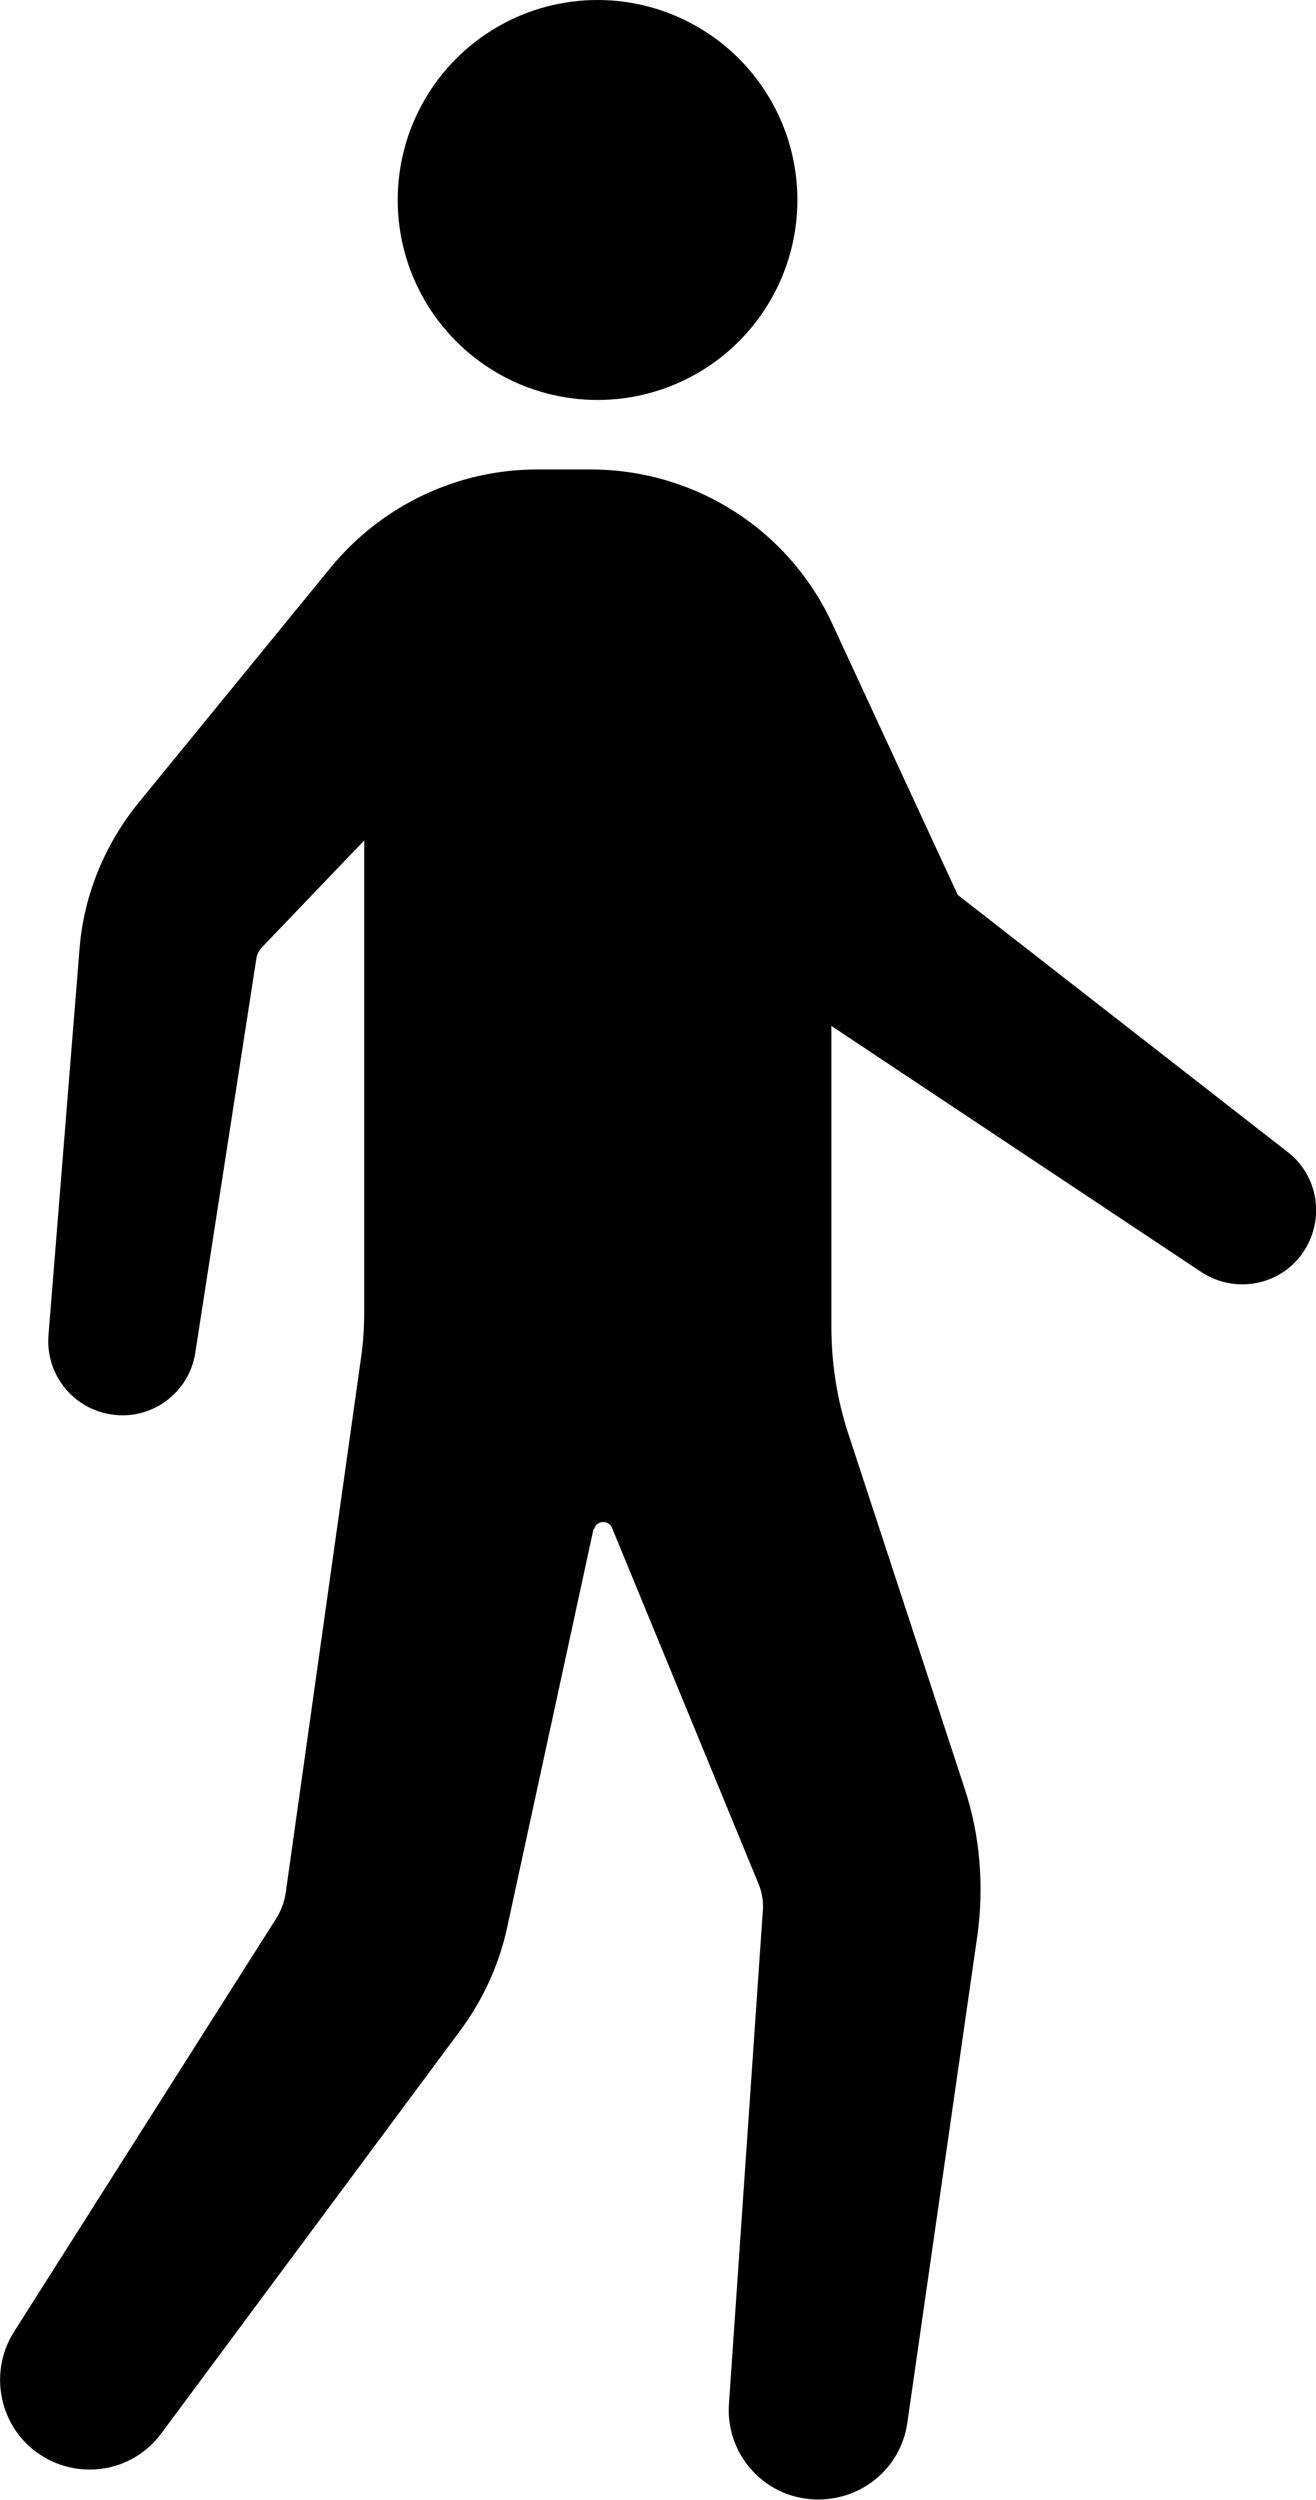
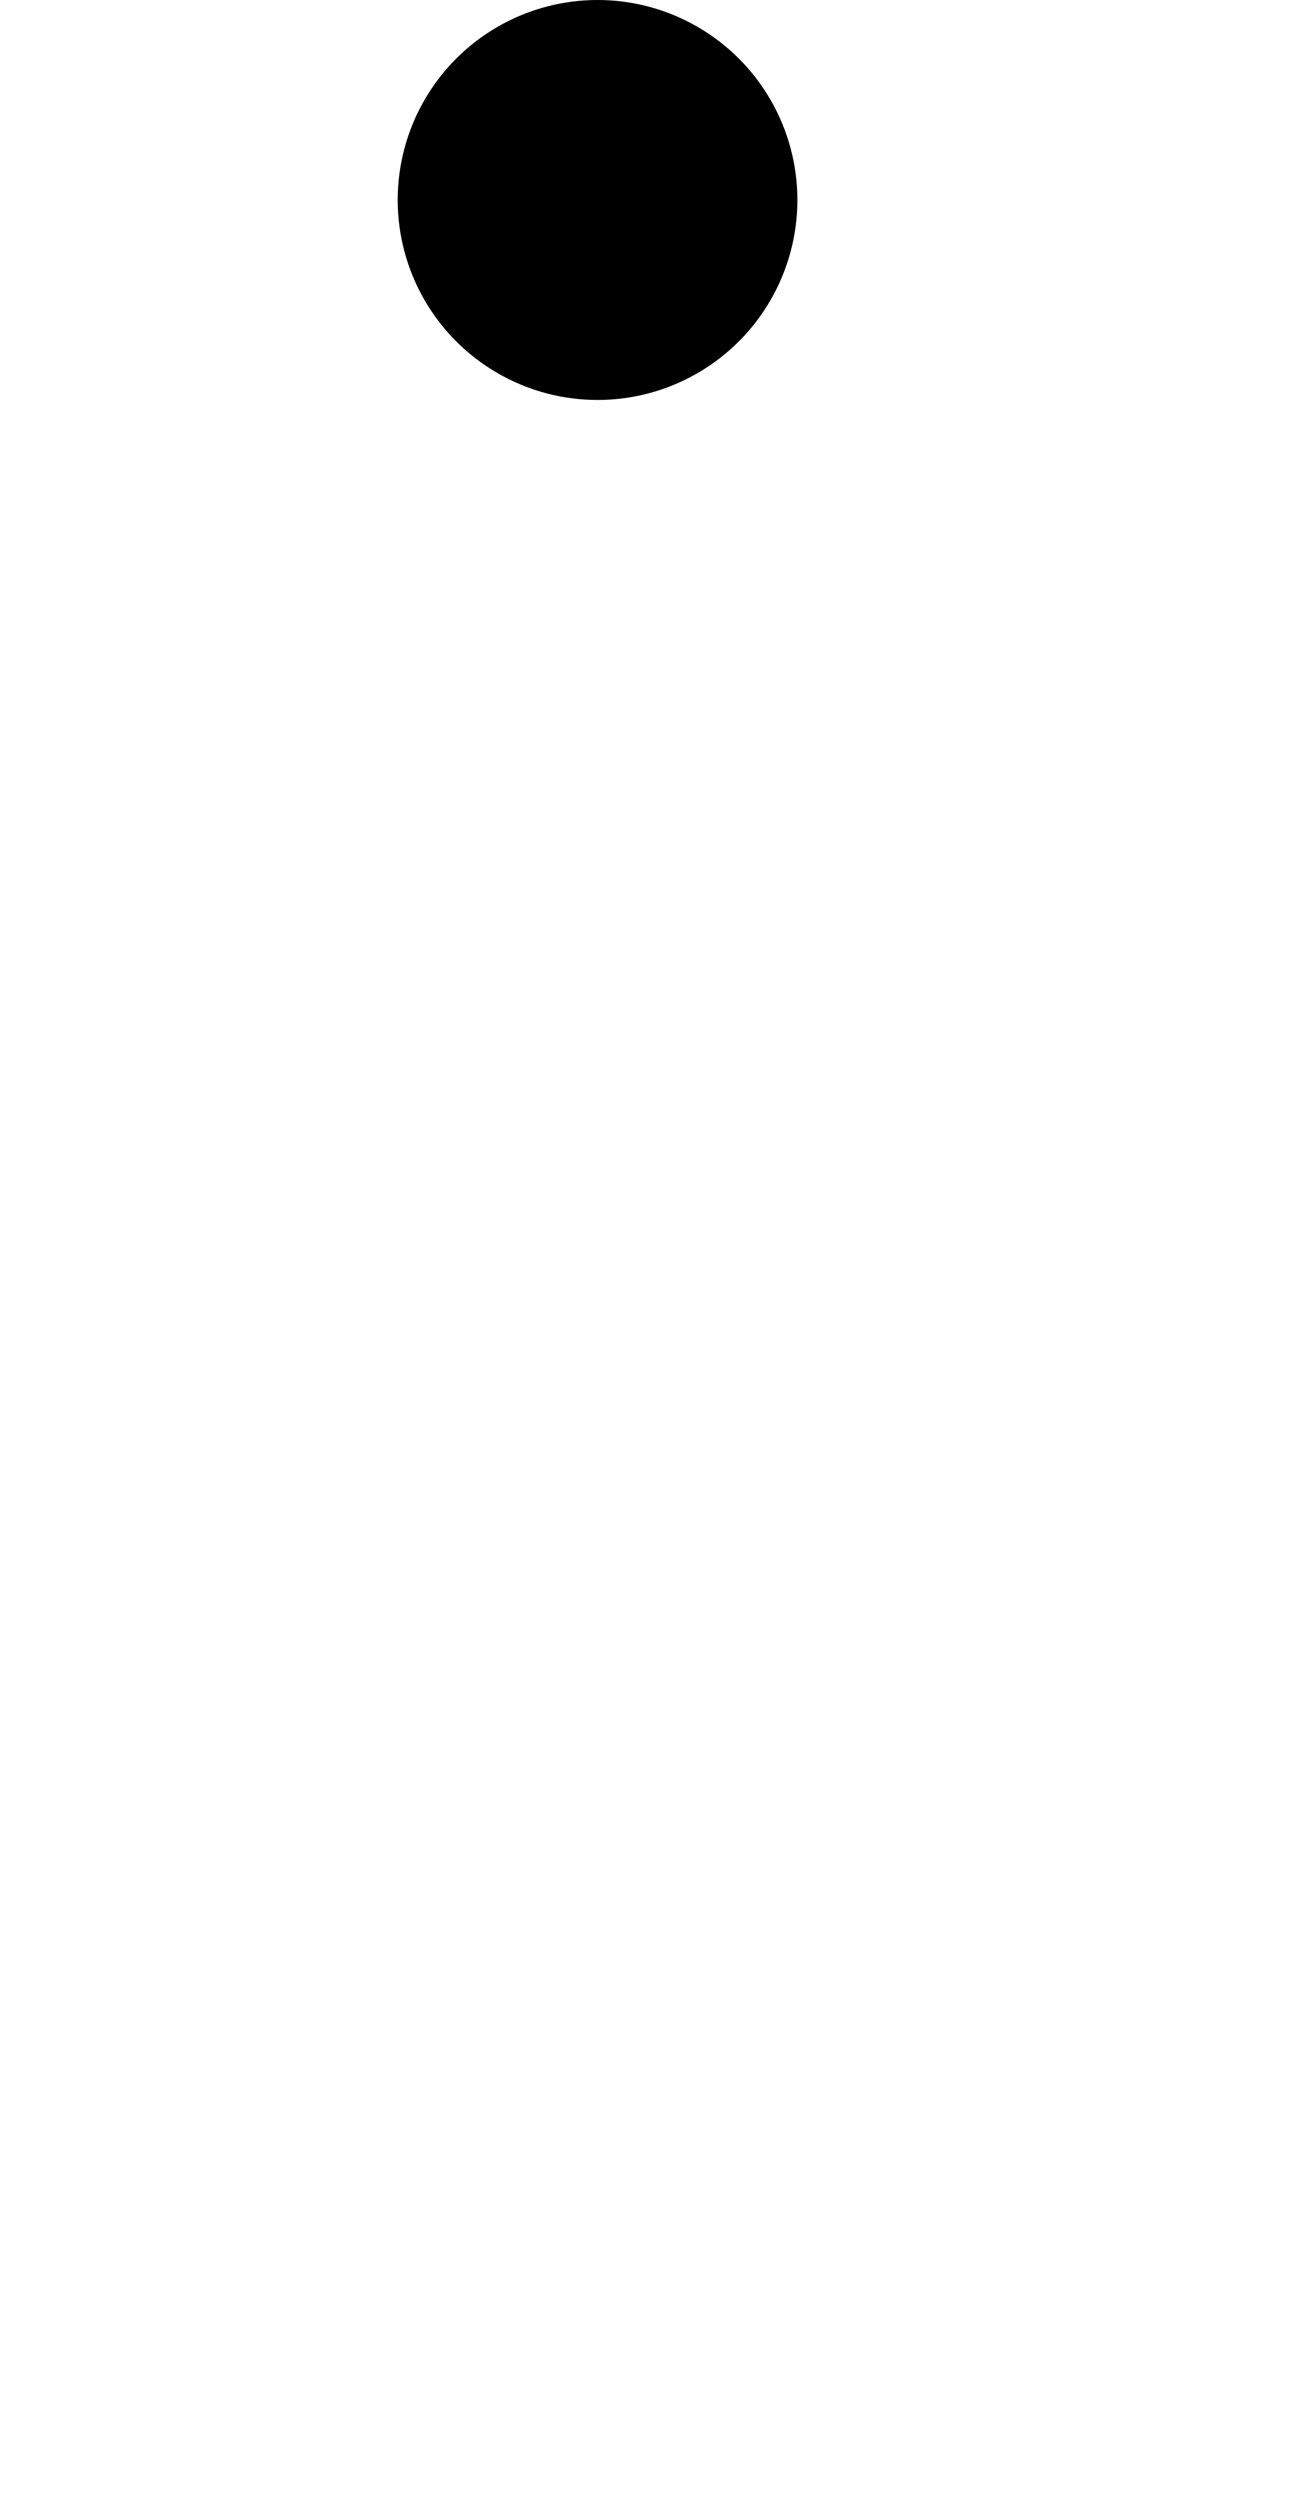
<svg xmlns="http://www.w3.org/2000/svg" id="_レイヤー_2" data-name="レイヤー 2" viewBox="0 0 26.34 50">
  <defs>
    <style>
      .cls-1 {
        stroke-width: 0px;
      }
    </style>
  </defs>
  <g id="_レイヤー_1-2" data-name="レイヤー 1">
    <g>
      <circle class="cls-1" cx="11.96" cy="4" r="4" />
-       <path class="cls-1" d="m11.89,30.59c.04-.18.29-.2.36-.03l2.94,7.14c.06.15.09.32.08.49l-.68,9.89c-.07.99.68,1.85,1.67,1.91h0c.94.06,1.77-.6,1.9-1.53l1.4-9.73c.14-1,.06-2.02-.26-2.98l-2.32-7.07c-.23-.7-.34-1.42-.34-2.16v-6l7.4,4.92c.65.43,1.52.29,1.99-.32h0c.5-.65.39-1.58-.26-2.08l-6.6-5.14-2.51-5.42c-.87-1.89-2.76-3.09-4.84-3.09h-1.07c-1.6,0-3.11.72-4.13,1.96l-3.85,4.71c-.68.84-1.1,1.86-1.18,2.94l-.62,7.71c-.06.77.48,1.46,1.25,1.58h0c.81.13,1.57-.43,1.69-1.24l1.22-7.87c.01-.09.06-.18.12-.24l2.04-2.13v9.41c0,.33-.02.65-.07.98l-1.5,10.65c-.03.19-.09.36-.19.52L.28,46.64c-.5.79-.31,1.84.44,2.4h0c.8.59,1.92.43,2.51-.37l5.97-8.04c.47-.63.8-1.35.96-2.12l1.72-7.93Z" />
    </g>
  </g>
</svg>